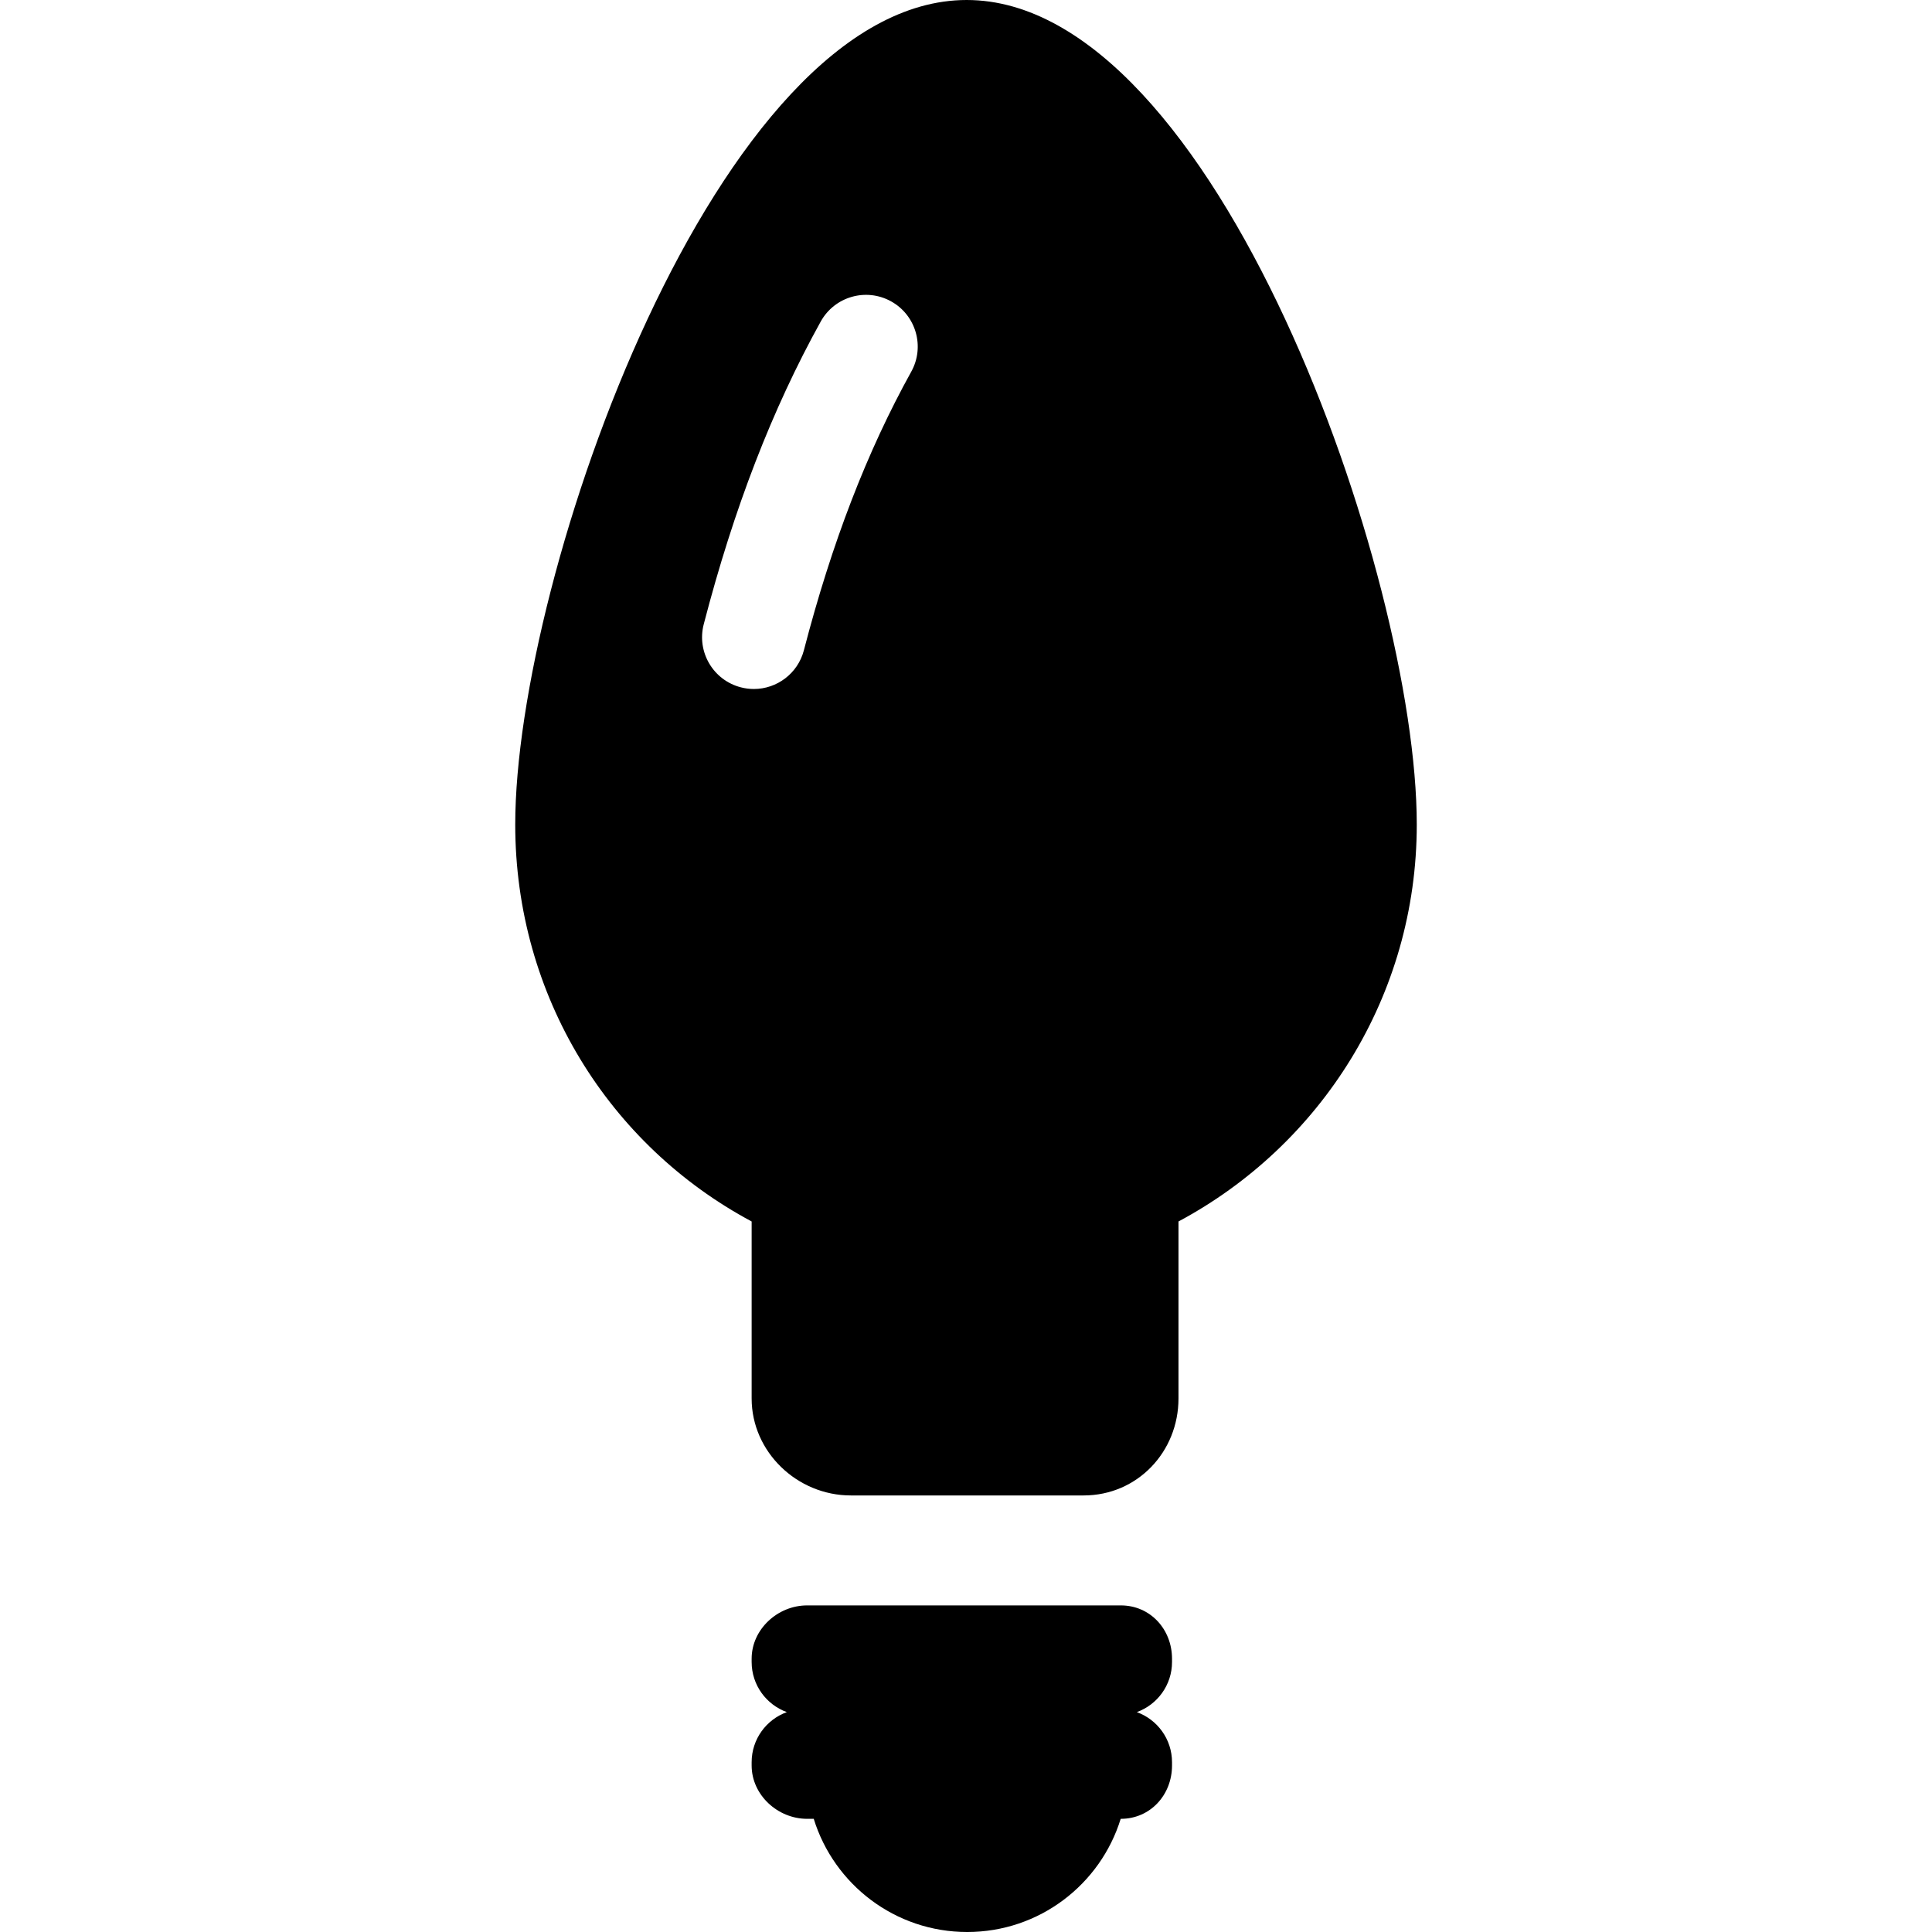
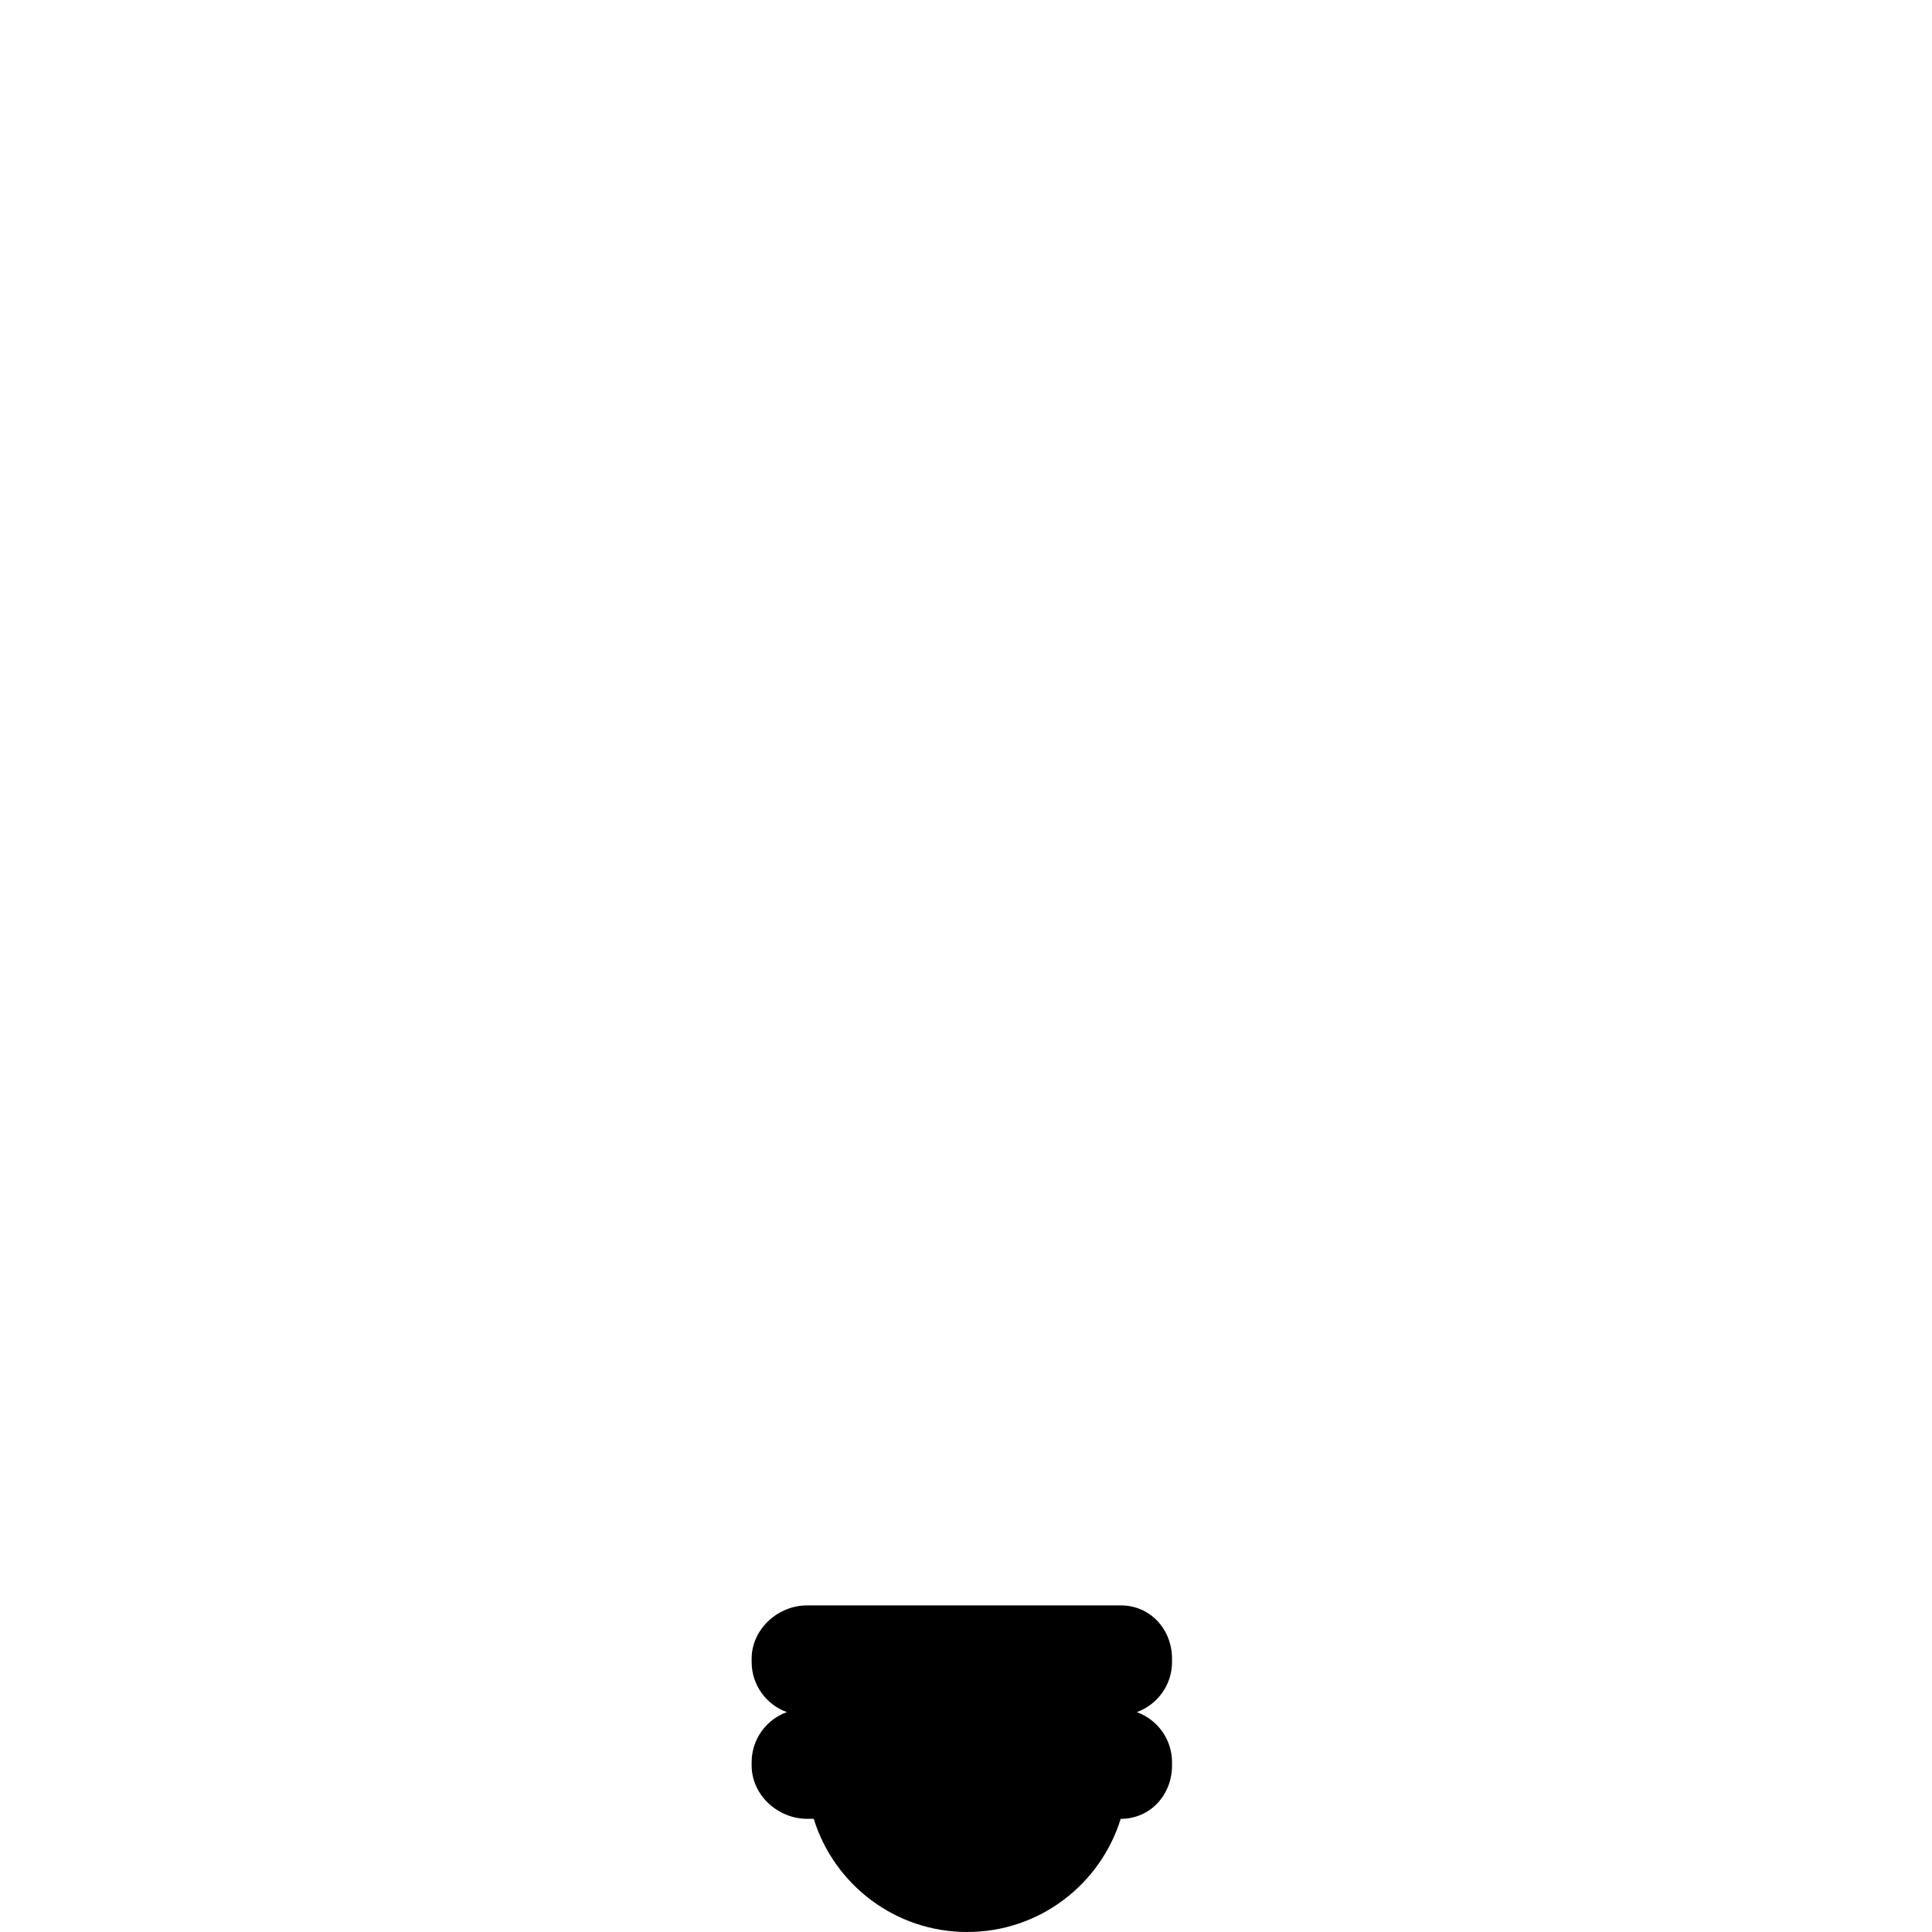
<svg xmlns="http://www.w3.org/2000/svg" version="1.1" id="Capa_1" x="0px" y="0px" viewBox="0 0 298.728 298.728" style="enable-background:new 0 0 298.728 298.728;" xml:space="preserve">
  <g>
-     <path d="M219.063,127.487C219.063,89.005,187.951,0,149.468,0S79.666,89.005,79.666,127.487c0,26.542,14.553,49.613,36.553,61.378   v27.363c0,8.284,7.049,15,15.333,15h36c8.284,0,14.667-6.716,14.667-15v-27.363C204.219,177.101,219.063,154.029,219.063,127.487z    M108.813,96.52c4.661-17.938,10.578-33.247,18.09-46.804c2.142-3.867,7.013-5.262,10.875-3.121   c3.865,2.142,5.262,7.011,3.121,10.875c-6.852,12.366-12.281,26.455-16.6,43.073c-0.937,3.602-4.182,5.99-7.737,5.99   c-0.666,0-1.343-0.084-2.018-0.259C110.268,105.163,107.702,100.796,108.813,96.52z" />
    <path d="M173.302,248.229h-48.5c-4.557,0-8.583,3.693-8.583,8.25v0.5c0,3.569,2.271,6.601,5.443,7.75   c-3.173,1.149-5.443,4.181-5.443,7.75v0.5c0,4.557,4.026,8.25,8.583,8.25h1.019c3.129,10.135,12.57,17.5,23.73,17.5   c11.162,0,20.604-7.365,23.732-17.5h0.019c4.557,0,7.917-3.693,7.917-8.25v-0.5c0-3.569-2.271-6.601-5.443-7.75   c3.173-1.149,5.443-4.181,5.443-7.75v-0.5C181.219,251.922,177.858,248.229,173.302,248.229z" />
  </g>
  <g>
</g>
  <g>
</g>
  <g>
</g>
  <g>
</g>
  <g>
</g>
  <g>
</g>
  <g>
</g>
  <g>
</g>
  <g>
</g>
  <g>
</g>
  <g>
</g>
  <g>
</g>
  <g>
</g>
  <g>
</g>
  <g>
</g>
</svg>